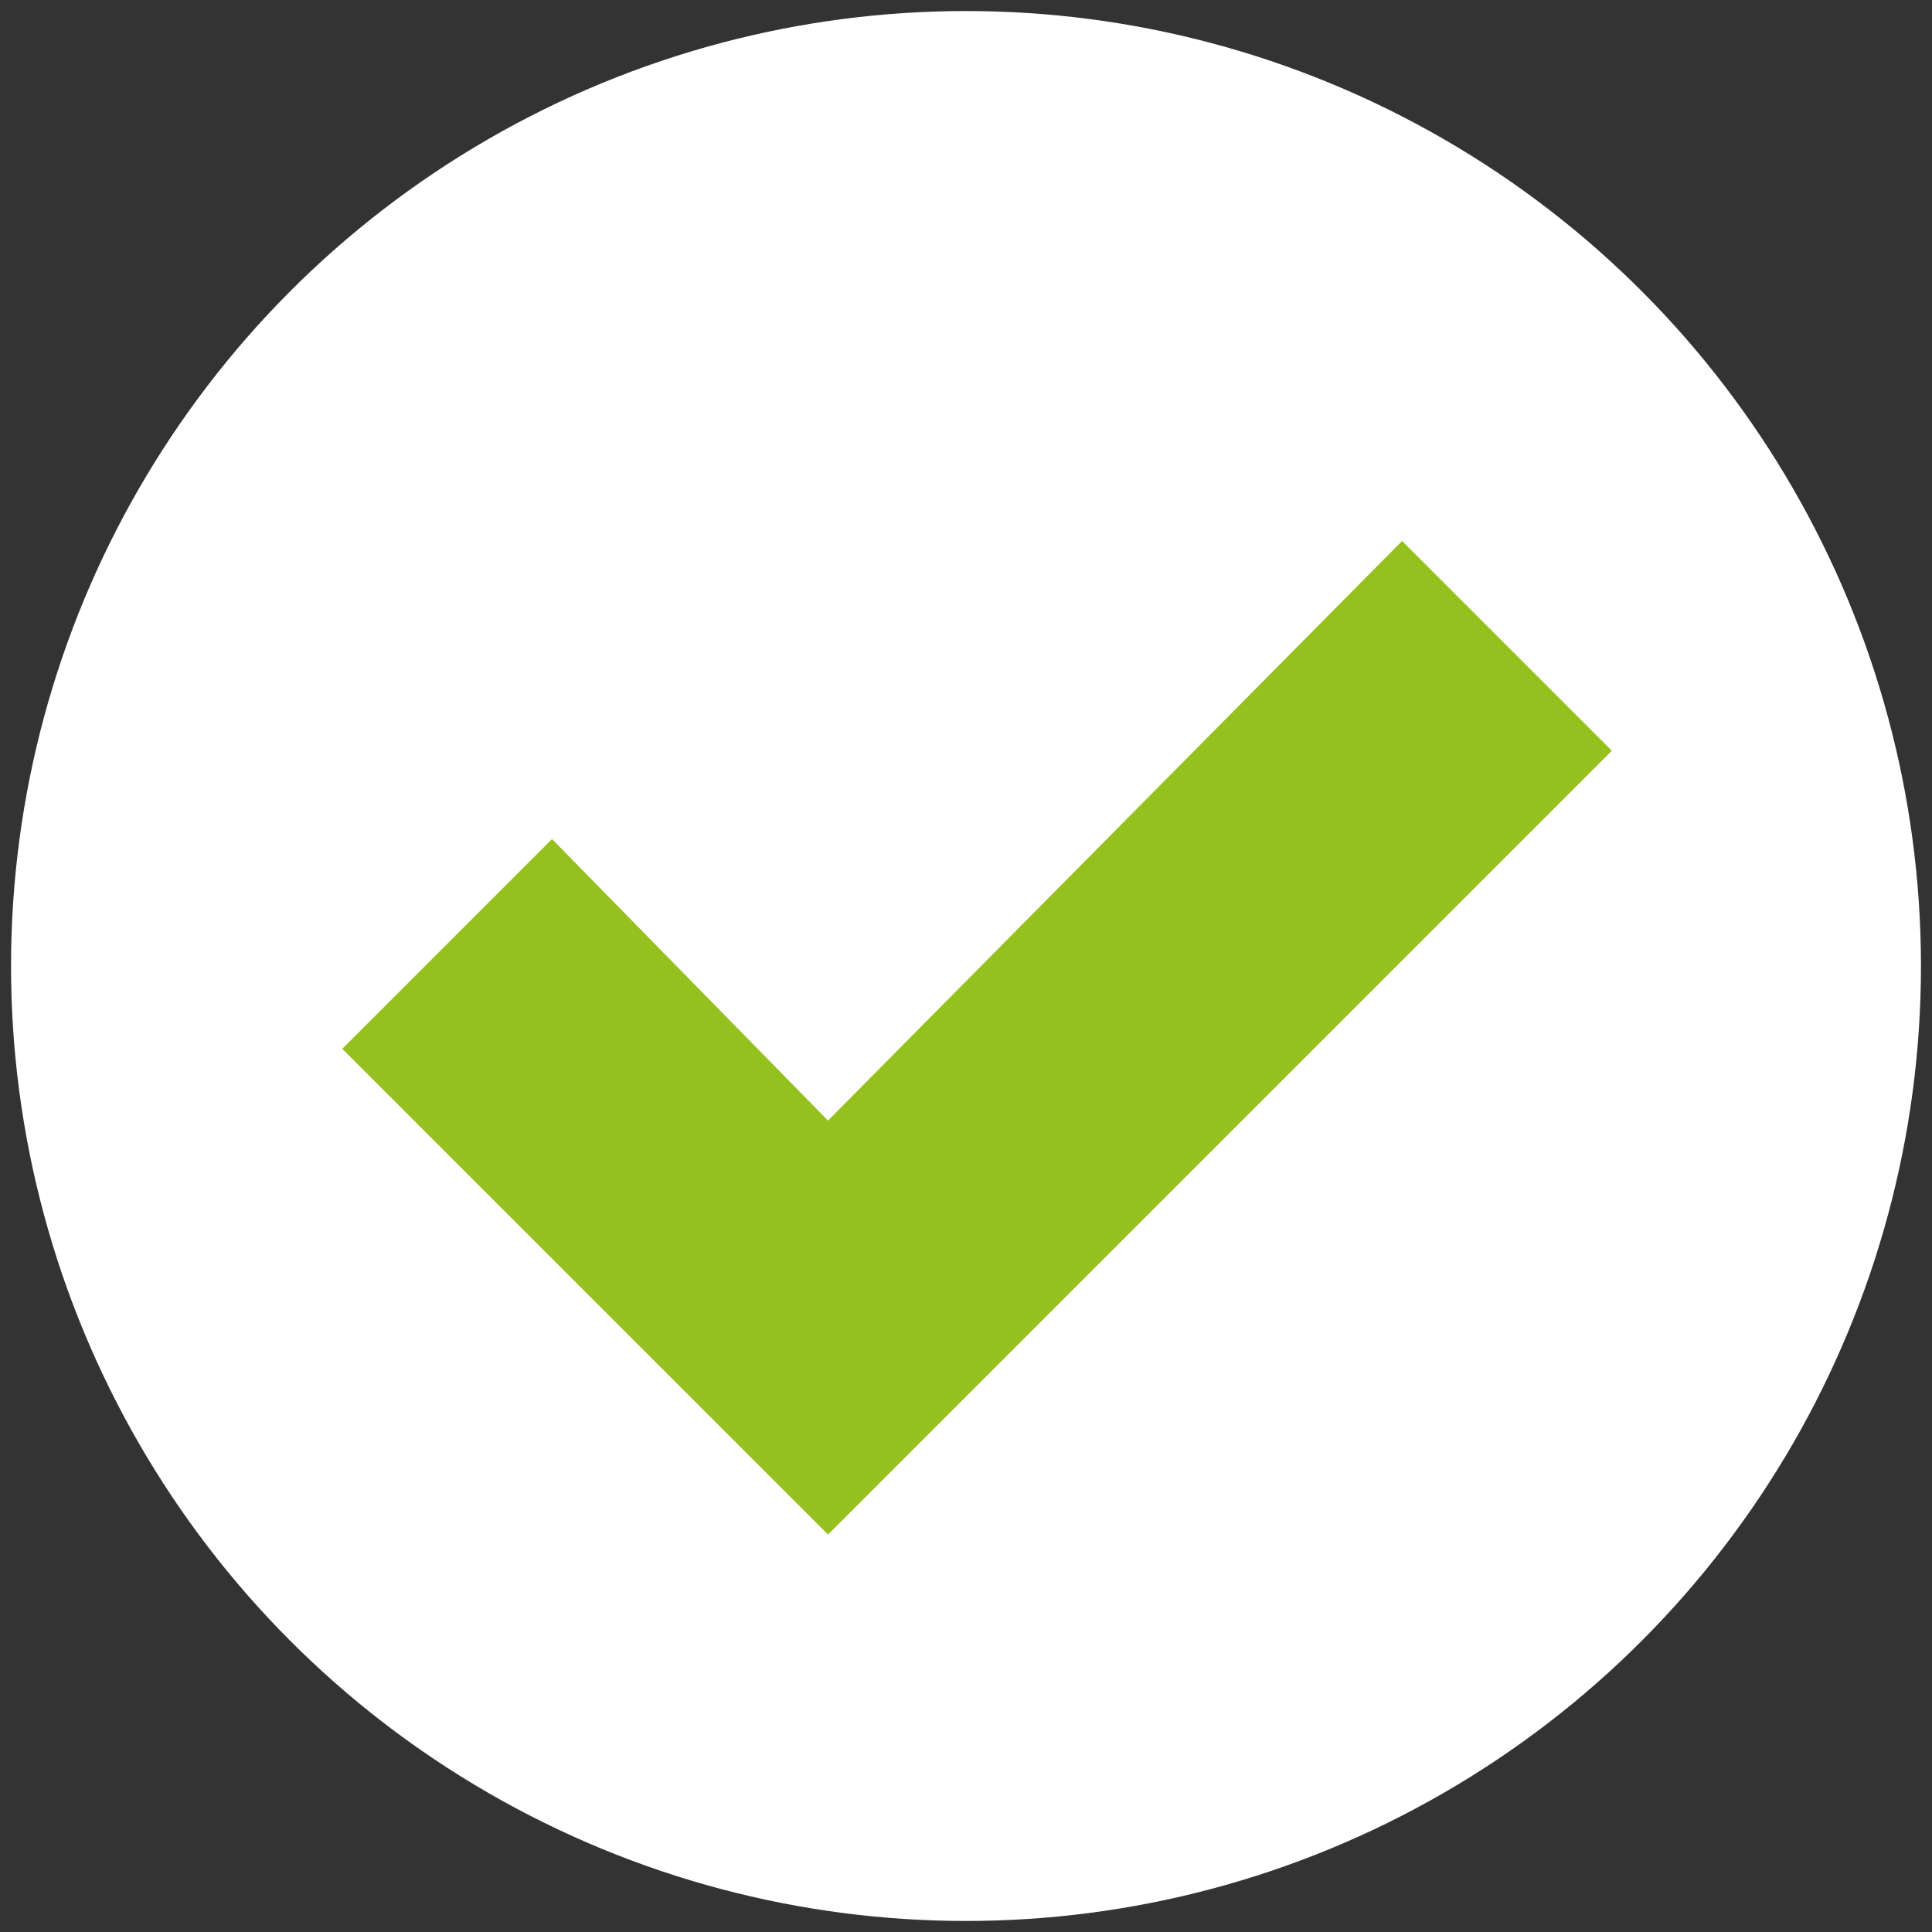
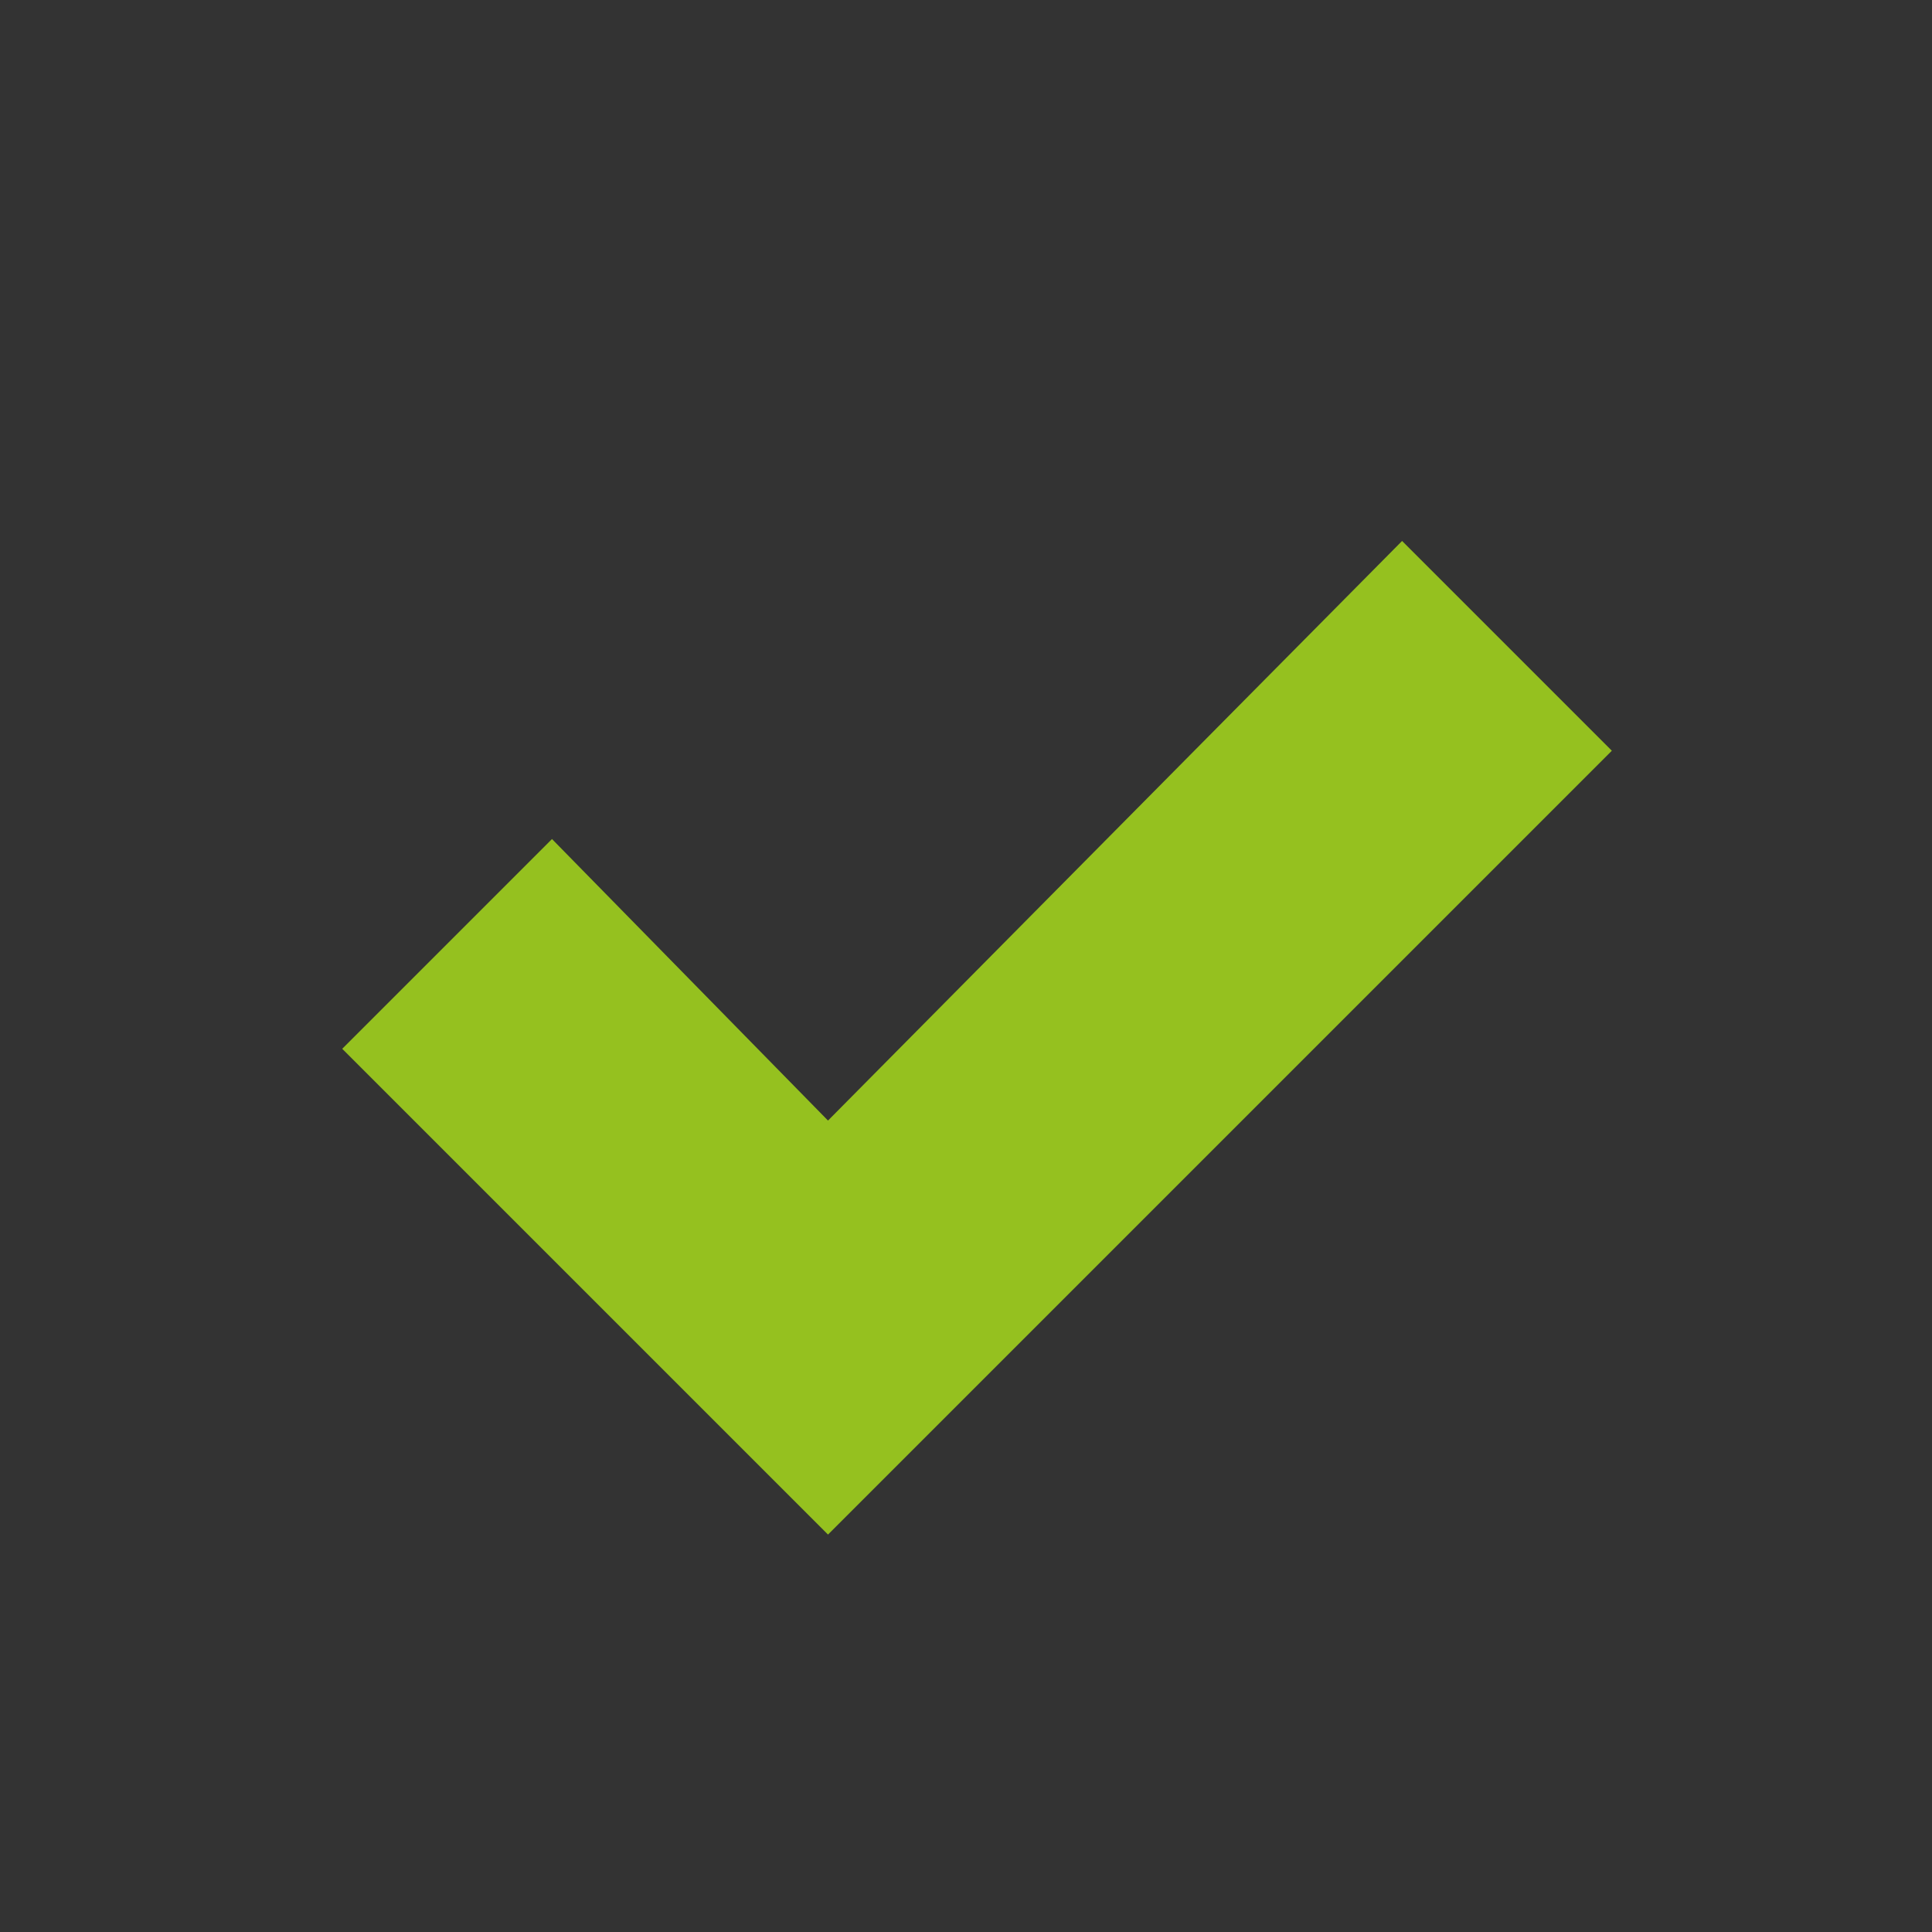
<svg xmlns="http://www.w3.org/2000/svg" version="1.1" id="Ebene_1" x="0px" y="0px" width="35px" height="35px" viewBox="0 0 35 35" xml:space="preserve">
  <rect x="0" y="0" width="35" height="35" fill="#333333" stroke="none" />
  <g>
-     <circle fill="#FFFFFF" cx="17.5" cy="17.5" r="17.3" />
-     <path fill="#95C11F" d="M72.8,18.1" />
    <g>
      <polygon fill="#95C11F" points="15,27.8 6.2,19 10,15.2 15,20.3 25.4,9.8 29.2,13.6 " />
    </g>
  </g>
</svg>